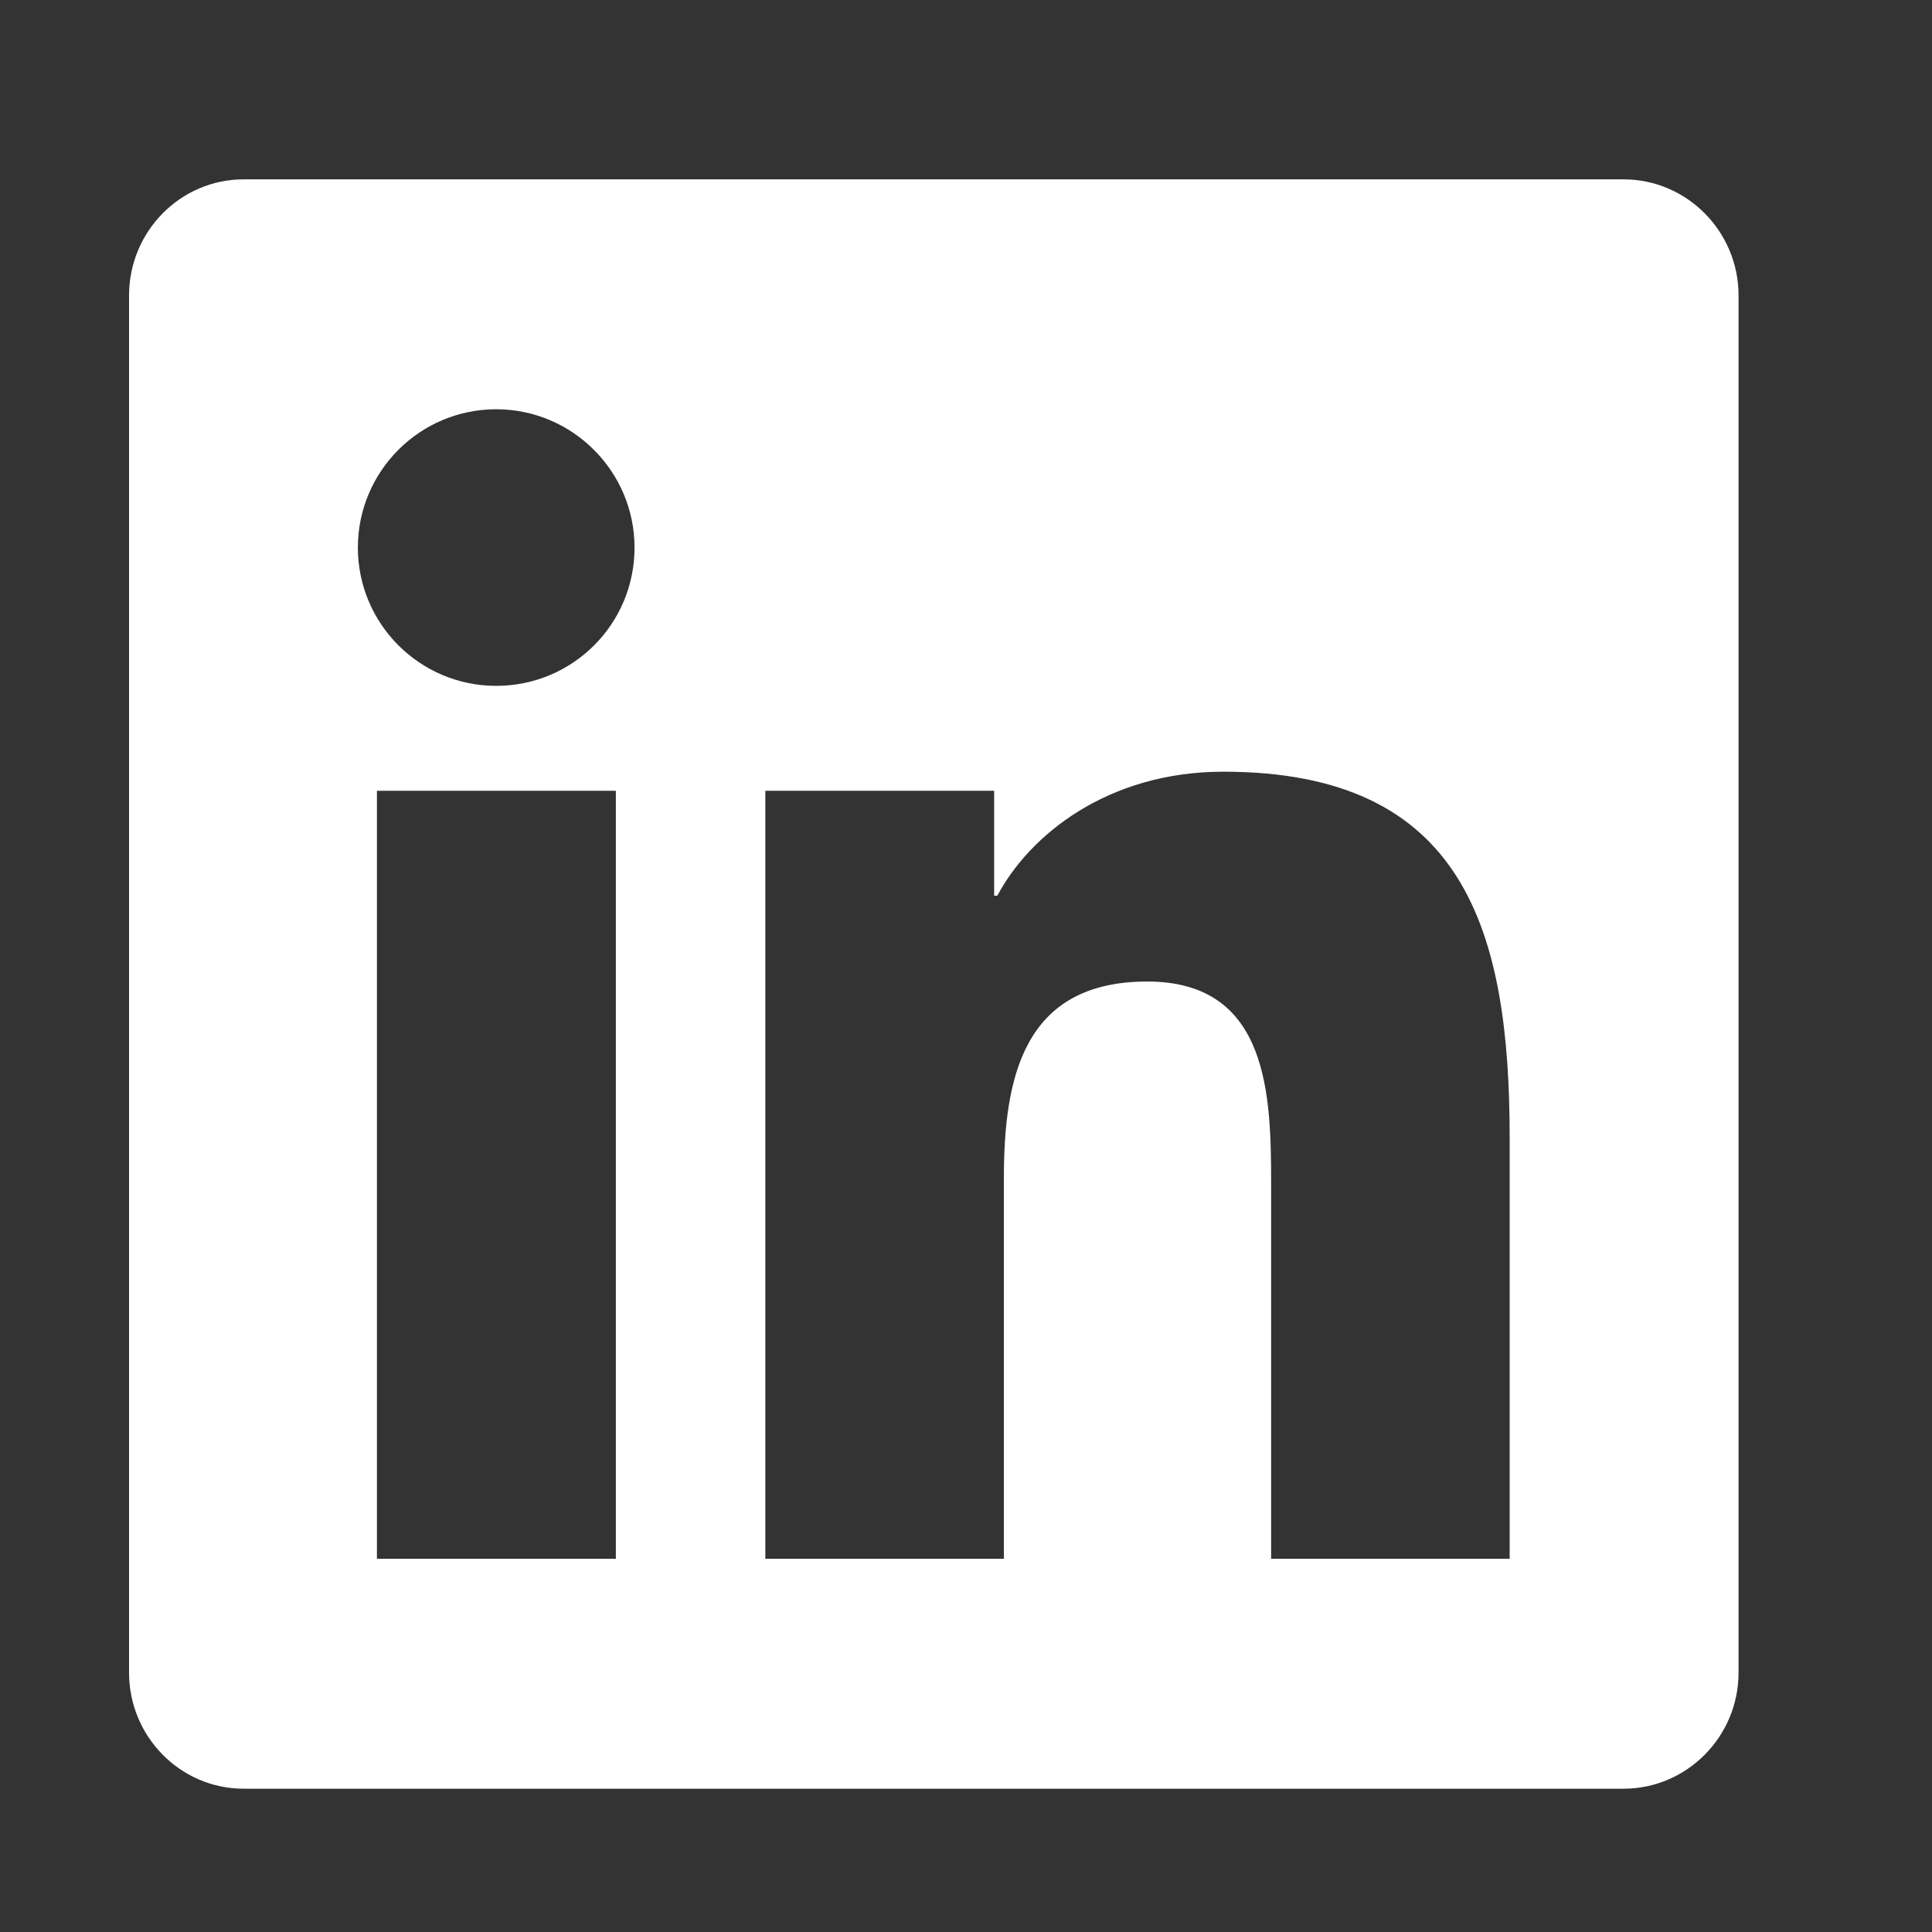
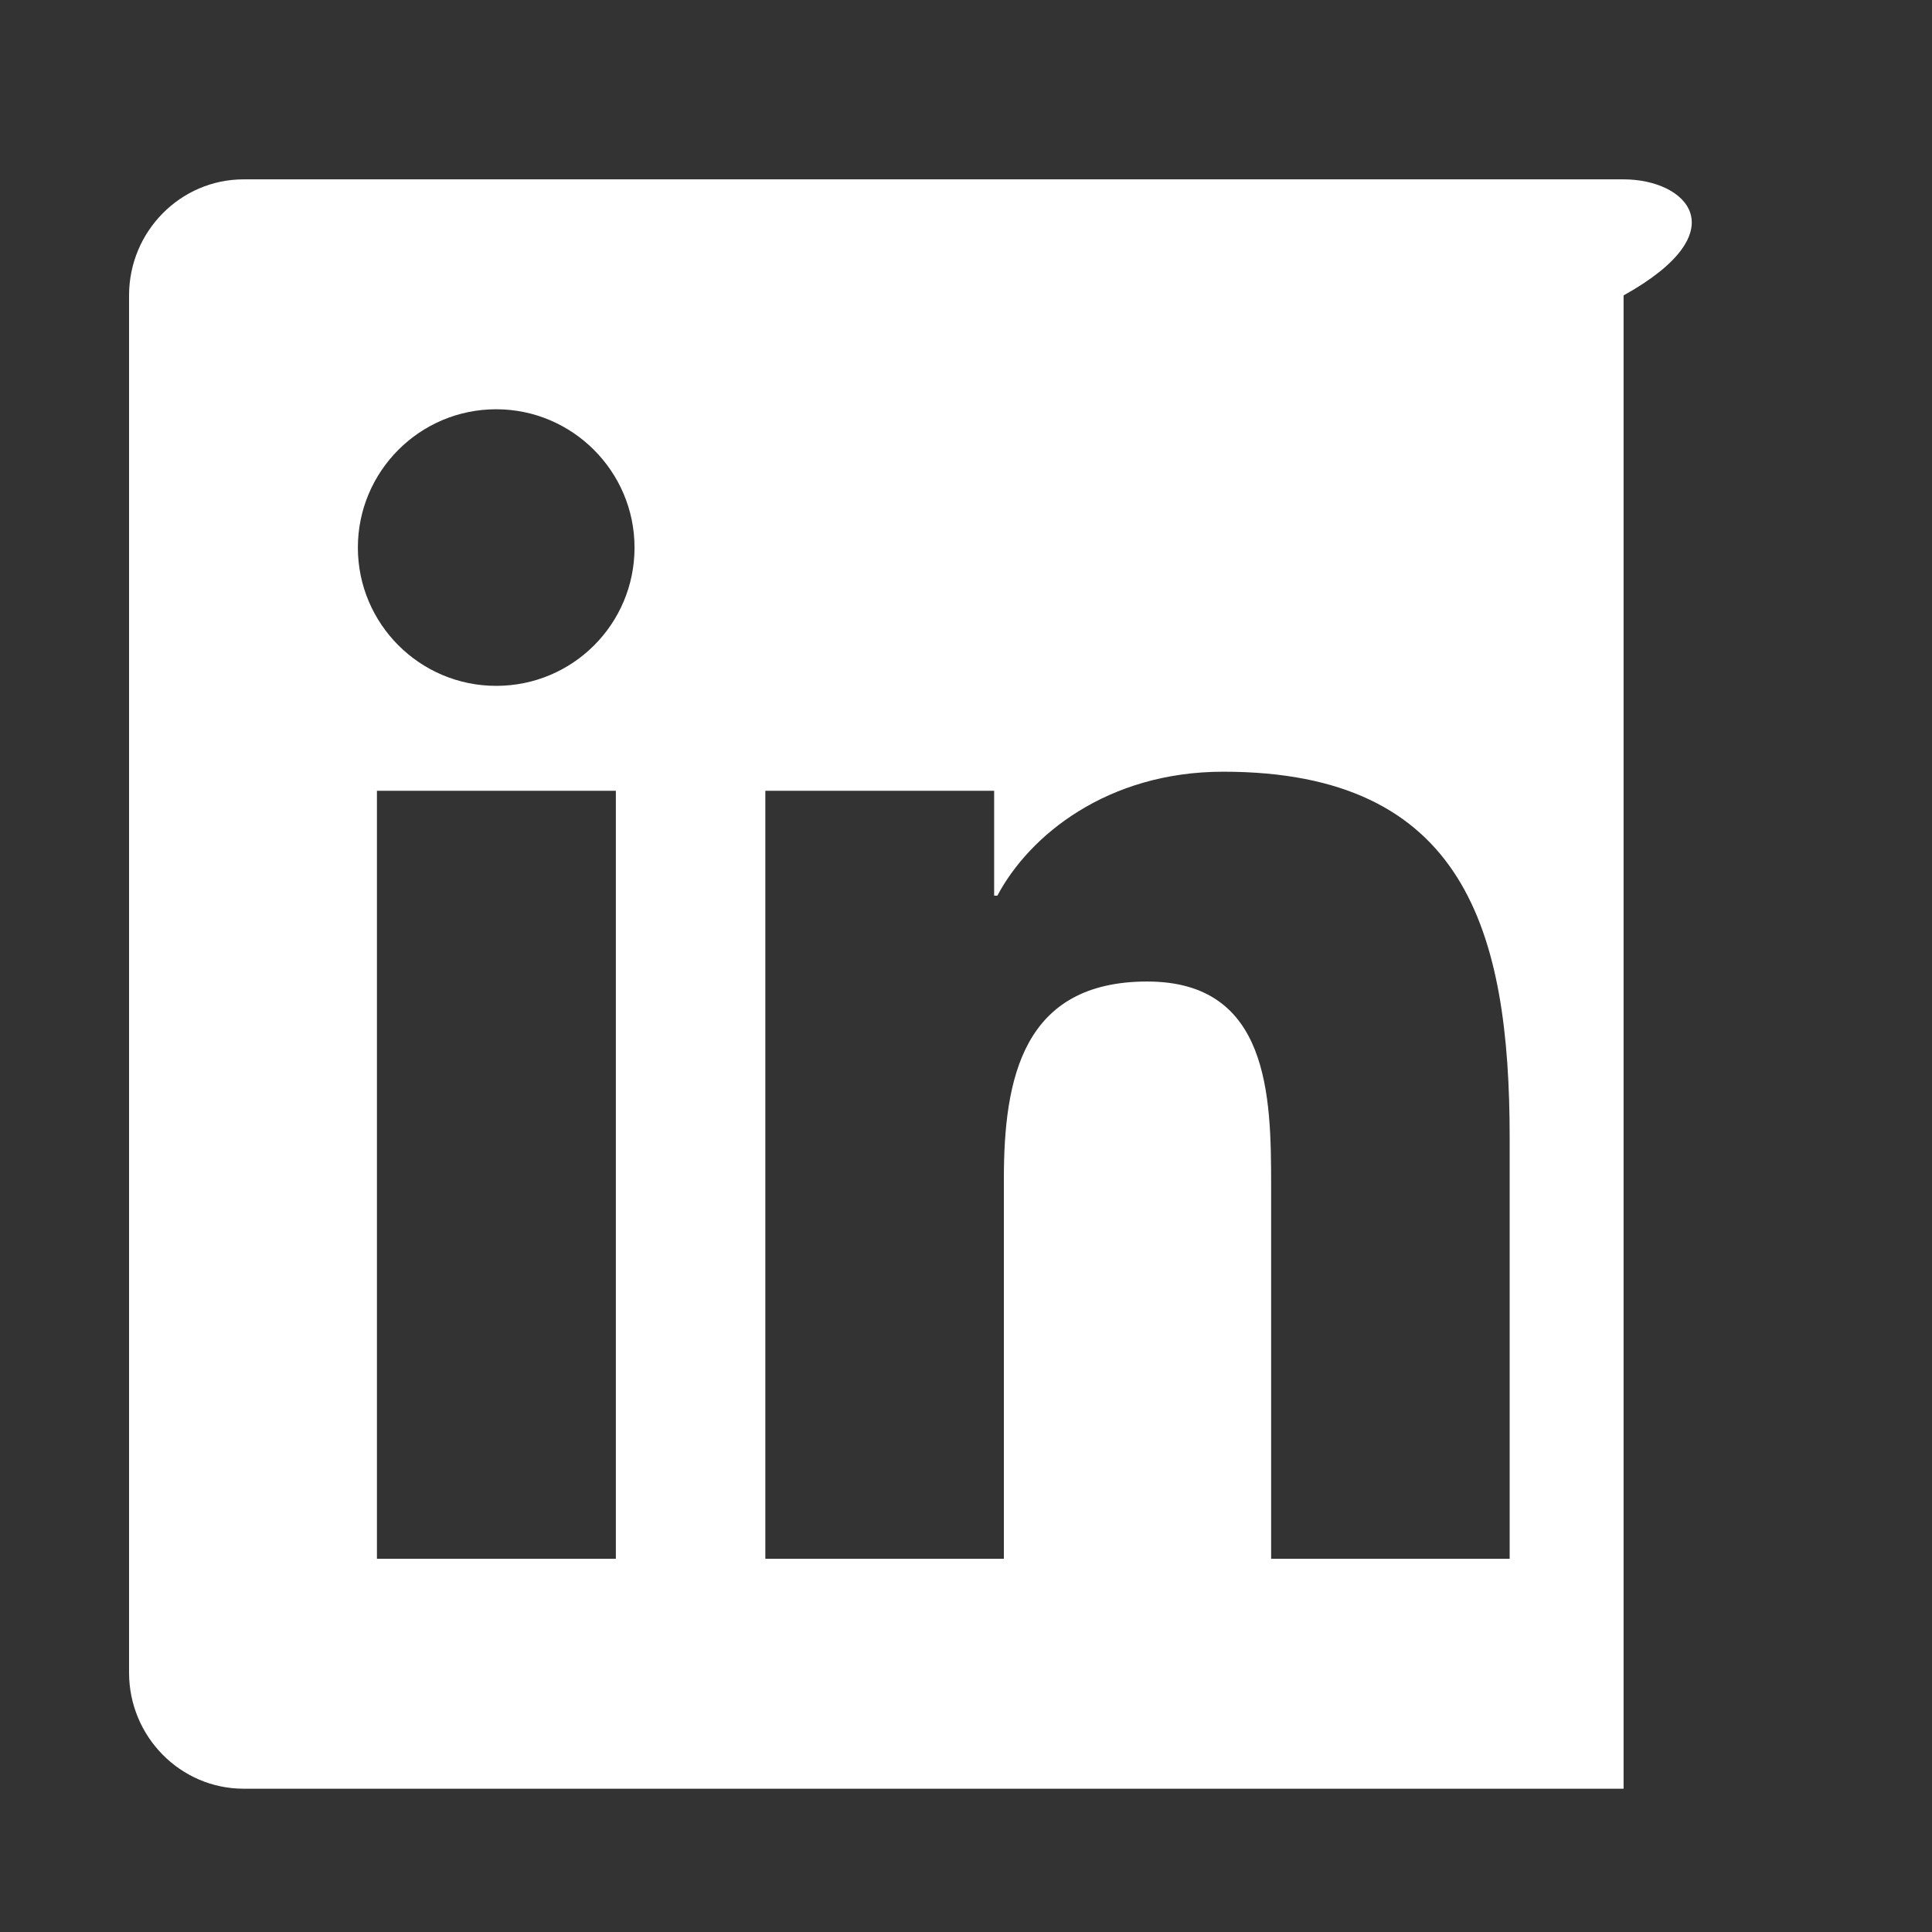
<svg xmlns="http://www.w3.org/2000/svg" width="30" height="30" viewBox="0 0 30 30" fill="none">
  <rect x="0" y="0" width="30" height="30" fill="#333333" stroke="none" />
-   <path d="M25.211 2.785H3.783C2.802 2.785 2.004 3.594 2.004 4.587V25.973C2.004 26.966 2.802 27.775 3.783 27.775H25.211C26.193 27.775 26.996 26.966 26.996 25.973V4.587C26.996 3.594 26.193 2.785 25.211 2.785ZM9.557 24.205H5.853V12.279H9.563V24.205H9.557ZM7.705 10.65C6.517 10.65 5.557 9.685 5.557 8.503C5.557 7.32 6.517 6.355 7.705 6.355C8.888 6.355 9.853 7.32 9.853 8.503C9.853 9.691 8.893 10.65 7.705 10.65ZM23.442 24.205H19.738V18.404C19.738 17.02 19.71 15.241 17.814 15.241C15.883 15.241 15.588 16.747 15.588 18.303V24.205H11.884V12.279H15.437V13.908H15.487C15.984 12.971 17.195 11.983 18.996 11.983C22.745 11.983 23.442 14.455 23.442 17.668V24.205Z" fill="white" />
+   <path d="M25.211 2.785H3.783C2.802 2.785 2.004 3.594 2.004 4.587V25.973C2.004 26.966 2.802 27.775 3.783 27.775H25.211V4.587C26.996 3.594 26.193 2.785 25.211 2.785ZM9.557 24.205H5.853V12.279H9.563V24.205H9.557ZM7.705 10.65C6.517 10.65 5.557 9.685 5.557 8.503C5.557 7.32 6.517 6.355 7.705 6.355C8.888 6.355 9.853 7.32 9.853 8.503C9.853 9.691 8.893 10.65 7.705 10.65ZM23.442 24.205H19.738V18.404C19.738 17.02 19.71 15.241 17.814 15.241C15.883 15.241 15.588 16.747 15.588 18.303V24.205H11.884V12.279H15.437V13.908H15.487C15.984 12.971 17.195 11.983 18.996 11.983C22.745 11.983 23.442 14.455 23.442 17.668V24.205Z" fill="white" />
</svg>